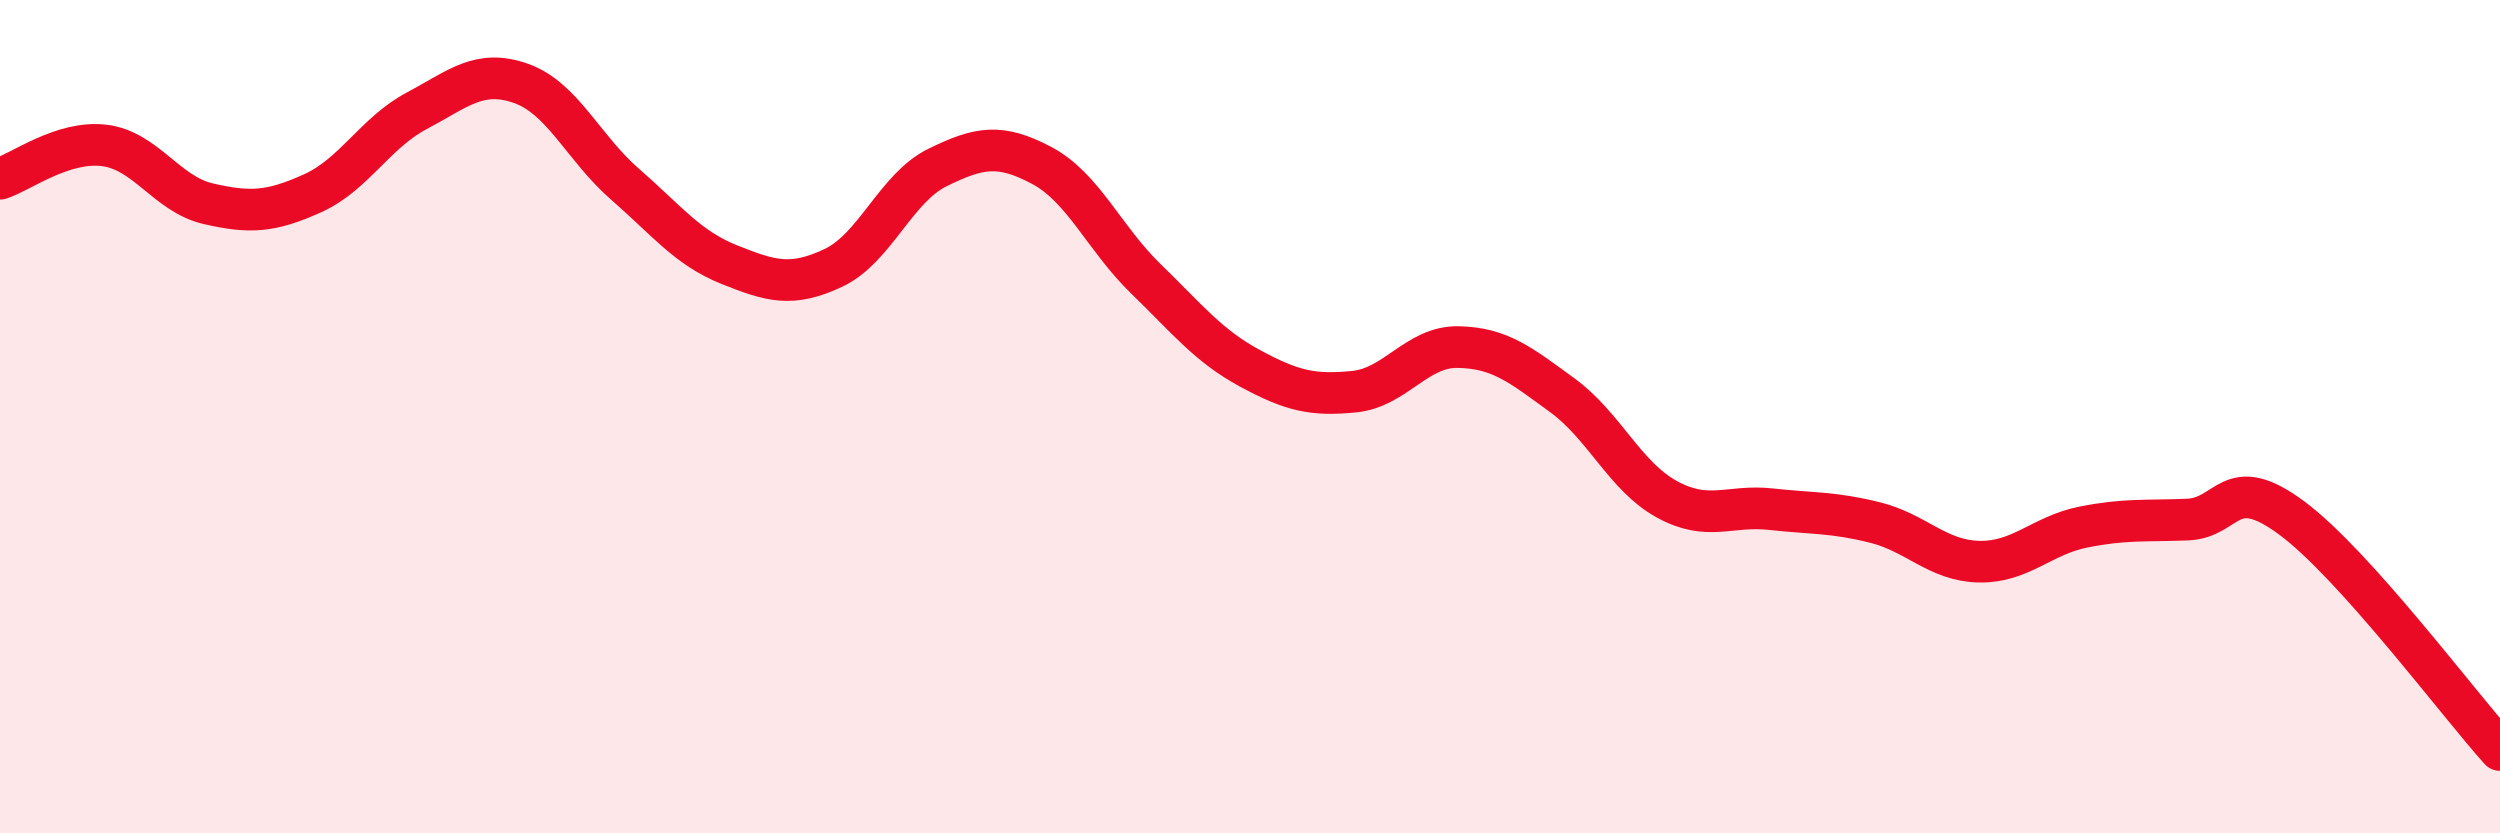
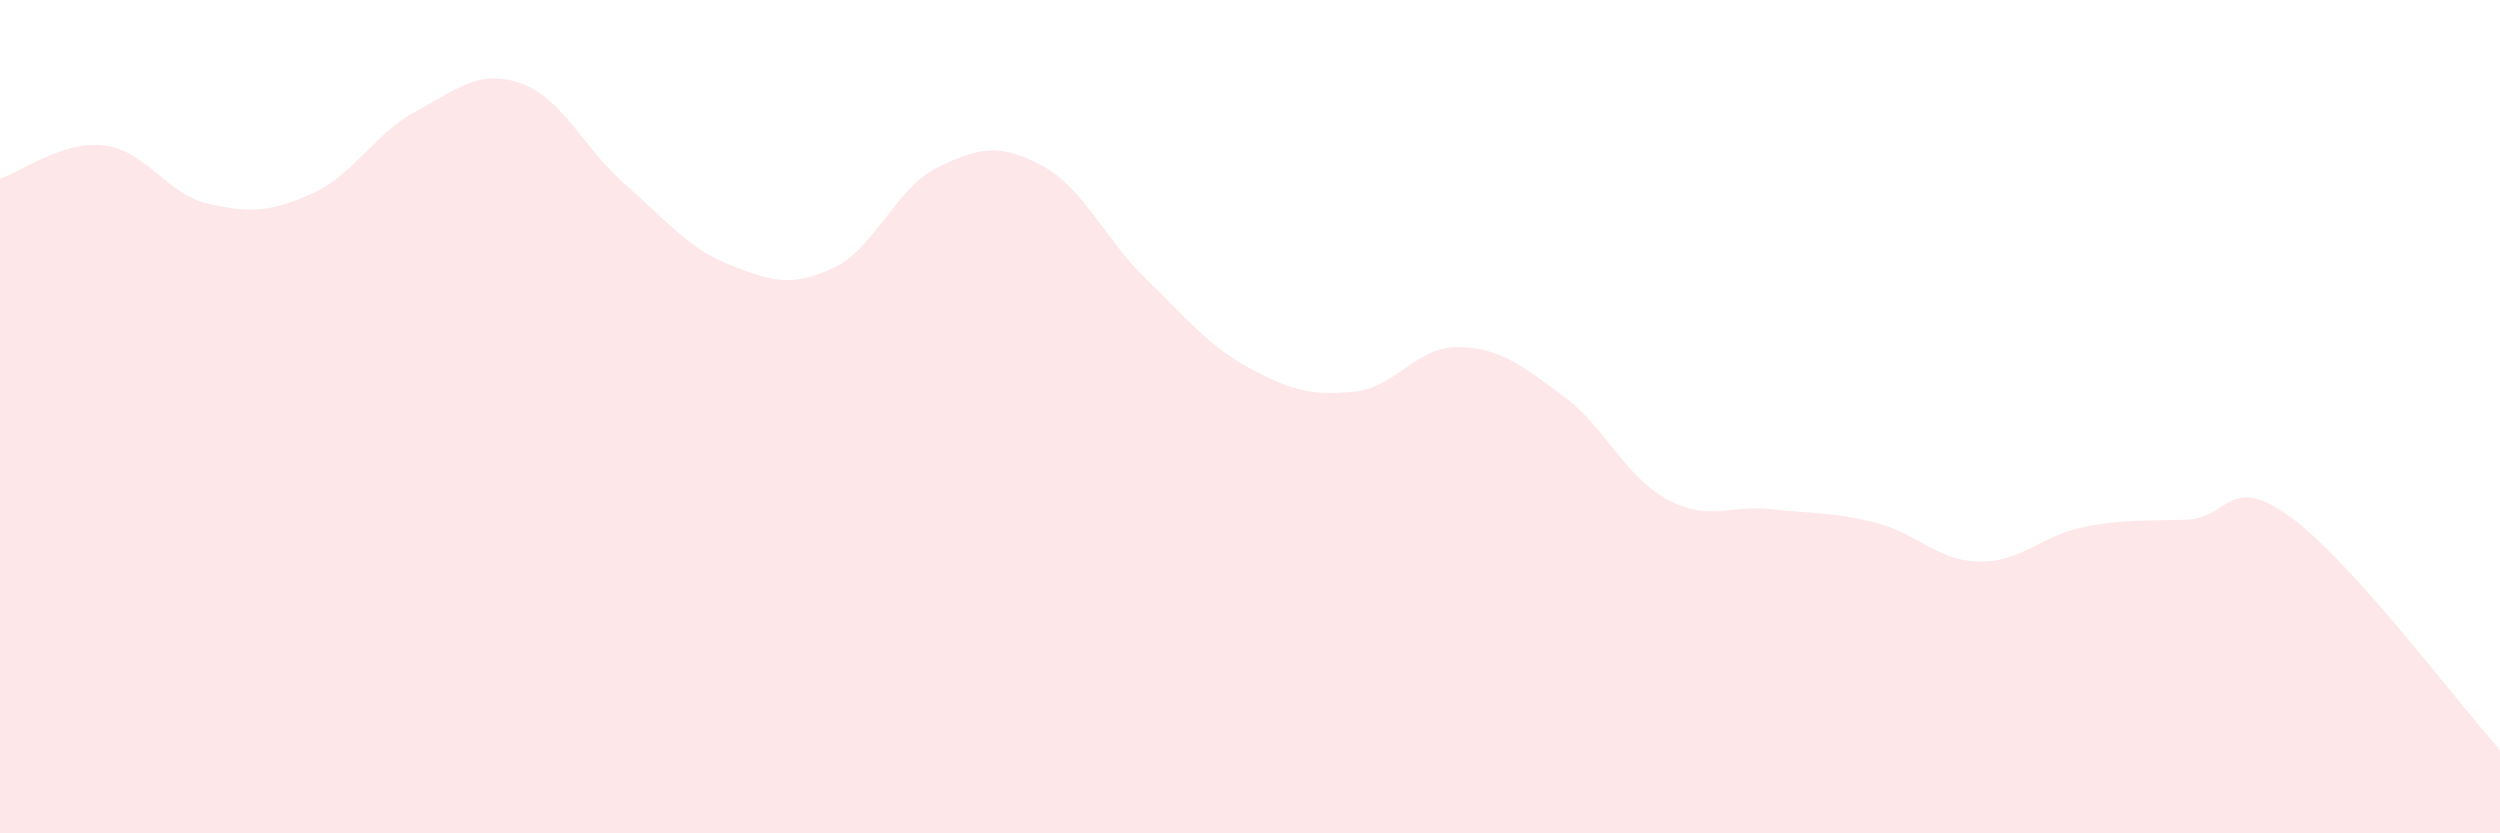
<svg xmlns="http://www.w3.org/2000/svg" width="60" height="20" viewBox="0 0 60 20">
  <path d="M 0,4.29 C 0.5,4.13 1.5,3.37 2.5,3.49 C 3.5,3.61 4,4.66 5,4.89 C 6,5.12 6.5,5.09 7.5,4.64 C 8.5,4.19 9,3.19 10,2.66 C 11,2.13 11.5,1.65 12.5,2 C 13.5,2.35 14,3.55 15,4.42 C 16,5.29 16.5,5.95 17.5,6.35 C 18.5,6.75 19,6.9 20,6.43 C 21,5.96 21.5,4.51 22.5,4.02 C 23.5,3.53 24,3.44 25,3.97 C 26,4.5 26.5,5.72 27.5,6.69 C 28.5,7.66 29,8.3 30,8.84 C 31,9.38 31.5,9.5 32.5,9.4 C 33.5,9.3 34,8.31 35,8.33 C 36,8.35 36.5,8.76 37.5,9.49 C 38.5,10.22 39,11.43 40,11.98 C 41,12.53 41.5,12.11 42.5,12.22 C 43.5,12.33 44,12.29 45,12.54 C 46,12.79 46.5,13.46 47.5,13.48 C 48.5,13.5 49,12.85 50,12.65 C 51,12.45 51.5,12.51 52.5,12.47 C 53.5,12.43 53.5,11.32 55,12.43 C 56.5,13.54 59,16.89 60,18L60 20L0 20Z" fill="#EB0A25" opacity="0.1" stroke-linecap="round" stroke-linejoin="round" />
-   <path d="M 0,4.29 C 0.5,4.13 1.5,3.37 2.5,3.49 C 3.5,3.61 4,4.66 5,4.89 C 6,5.12 6.5,5.09 7.5,4.64 C 8.5,4.19 9,3.19 10,2.66 C 11,2.13 11.5,1.65 12.5,2 C 13.5,2.35 14,3.55 15,4.42 C 16,5.29 16.5,5.95 17.5,6.35 C 18.5,6.75 19,6.9 20,6.43 C 21,5.96 21.5,4.51 22.5,4.02 C 23.5,3.53 24,3.44 25,3.97 C 26,4.5 26.5,5.72 27.5,6.69 C 28.5,7.66 29,8.3 30,8.84 C 31,9.38 31.5,9.5 32.5,9.4 C 33.5,9.3 34,8.31 35,8.33 C 36,8.35 36.5,8.76 37.5,9.49 C 38.5,10.22 39,11.43 40,11.98 C 41,12.53 41.5,12.11 42.5,12.22 C 43.5,12.33 44,12.29 45,12.54 C 46,12.79 46.5,13.46 47.5,13.48 C 48.5,13.5 49,12.85 50,12.65 C 51,12.45 51.5,12.51 52.5,12.47 C 53.5,12.43 53.5,11.32 55,12.43 C 56.5,13.54 59,16.89 60,18" stroke="#EB0A25" stroke-width="1" fill="none" stroke-linecap="round" stroke-linejoin="round" />
</svg>